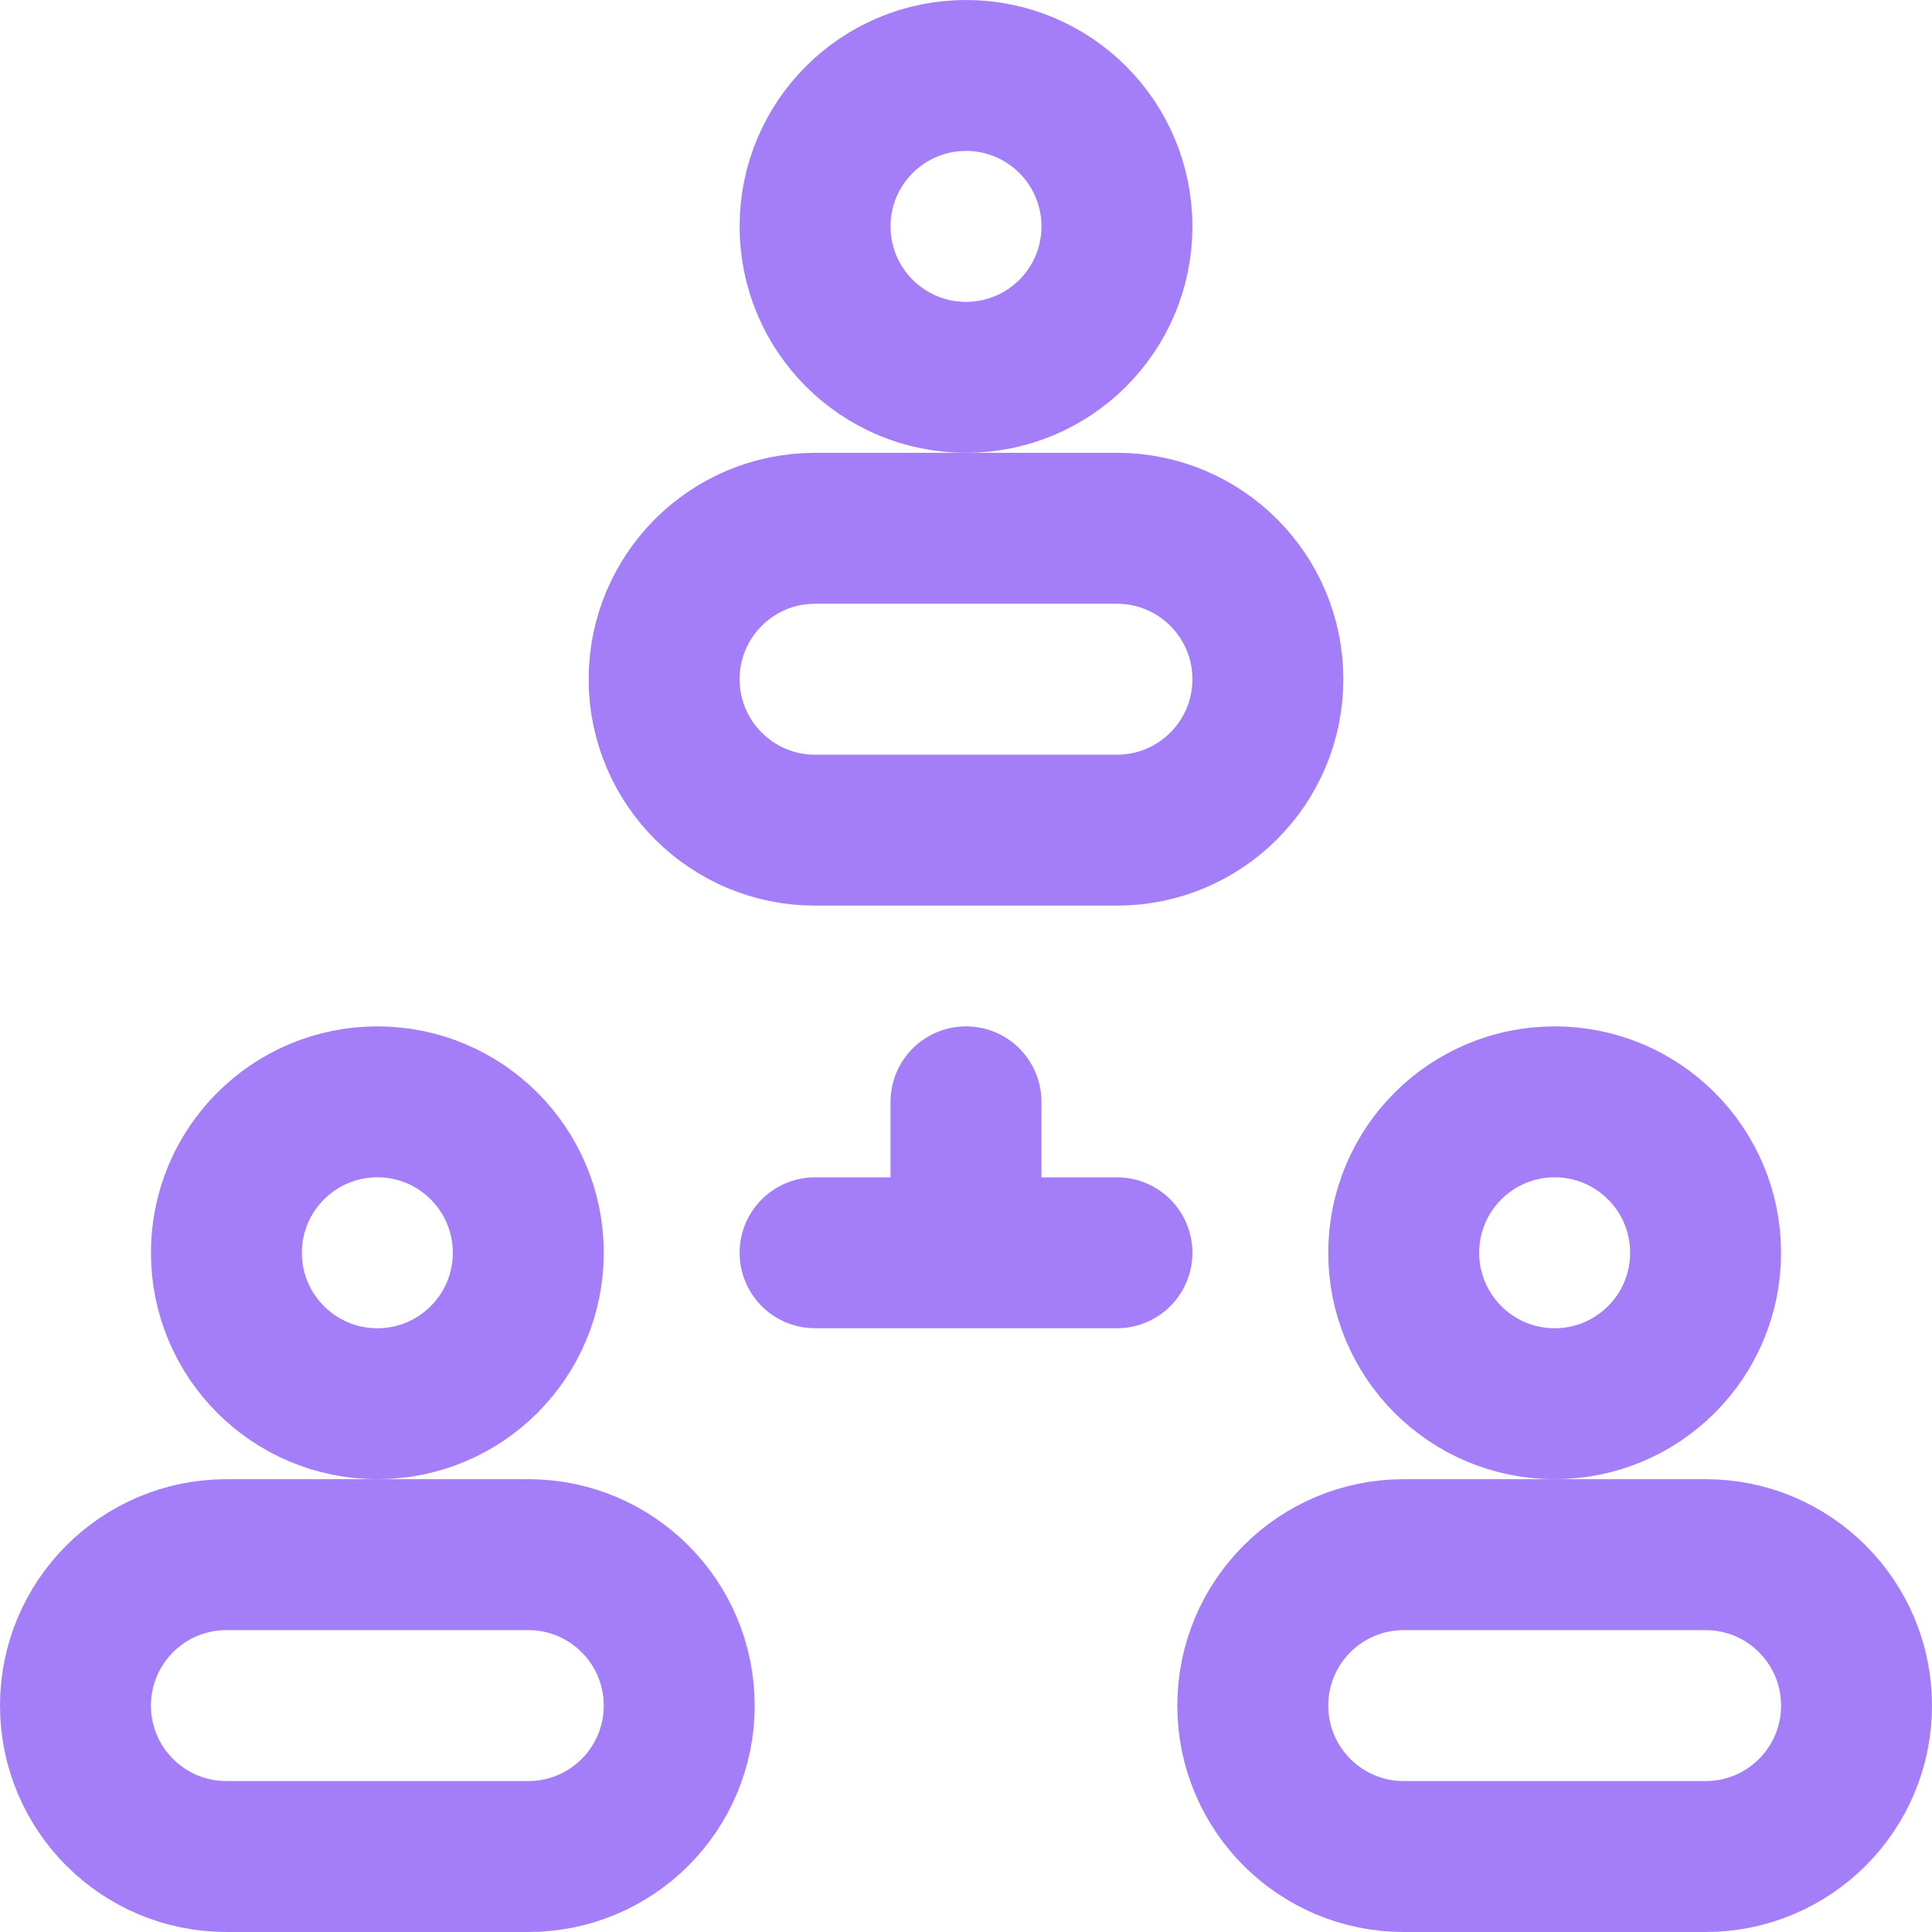
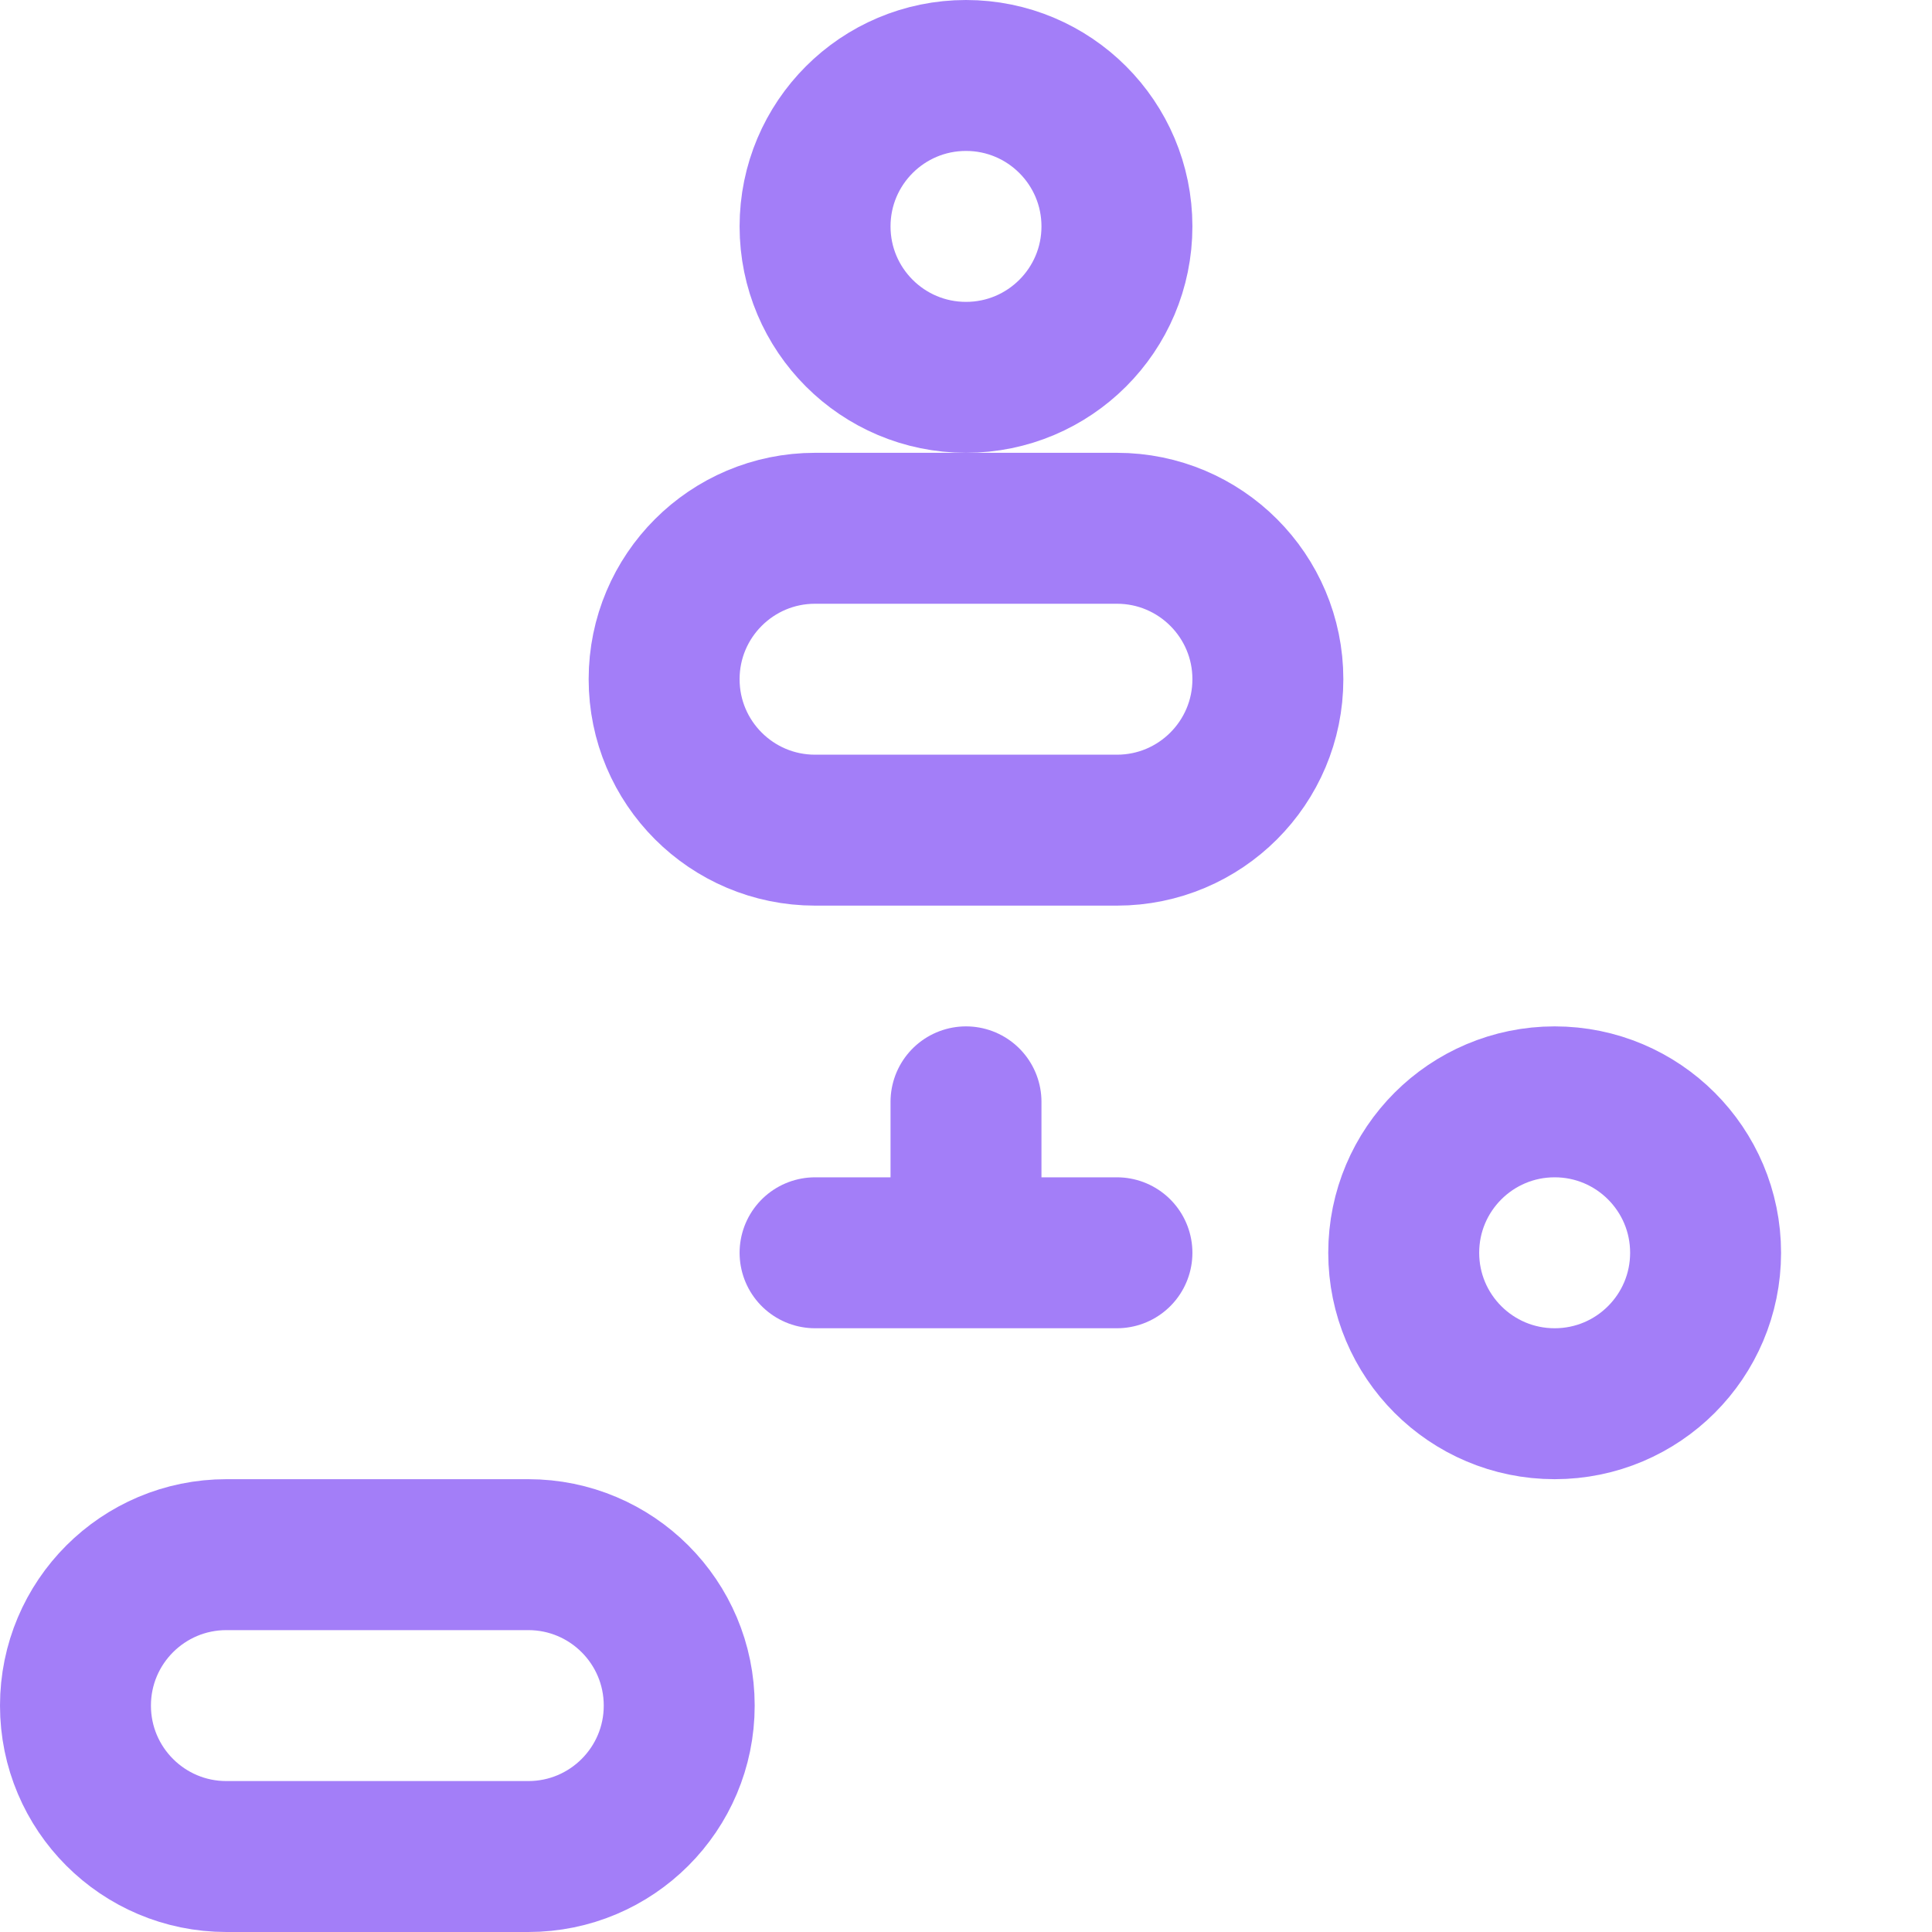
<svg xmlns="http://www.w3.org/2000/svg" version="1.1" width="512" height="512" x="0" y="0" viewBox="0 0 512 512" style="enable-background:new 0 0 512 512" xml:space="preserve" class="">
  <g>
    <circle cx="256" cy="60" r="40" style="stroke-width:40;stroke-linecap:round;stroke-linejoin:round;stroke-miterlimit:10;" fill="none" stroke="#a37ef8" stroke-width="40" stroke-linecap="round" stroke-linejoin="round" stroke-miterlimit="10" data-original="#000000" opacity="1" />
    <path d="M296 220h-80c-22.091 0-40-17.909-40-40s17.909-40 40-40h80c22.091 0 40 17.909 40 40s-17.909 40-40 40z" style="stroke-width:40;stroke-linecap:round;stroke-linejoin:round;stroke-miterlimit:10;" fill="none" stroke="#a37ef8" stroke-width="40" stroke-linecap="round" stroke-linejoin="round" stroke-miterlimit="10" data-original="#000000" opacity="1" />
    <circle cx="412" cy="332" r="40" style="stroke-width:40;stroke-linecap:round;stroke-linejoin:round;stroke-miterlimit:10;" fill="none" stroke="#a37ef8" stroke-width="40" stroke-linecap="round" stroke-linejoin="round" stroke-miterlimit="10" data-original="#000000" opacity="1" />
-     <path d="M452 492h-80c-22.091 0-40-17.909-40-40s17.909-40 40-40h80c22.091 0 40 17.909 40 40s-17.909 40-40 40z" style="stroke-width:40;stroke-linecap:round;stroke-linejoin:round;stroke-miterlimit:10;" fill="none" stroke="#a37ef8" stroke-width="40" stroke-linecap="round" stroke-linejoin="round" stroke-miterlimit="10" data-original="#000000" opacity="1" />
-     <circle cx="100" cy="332" r="40" style="stroke-width:40;stroke-linecap:round;stroke-linejoin:round;stroke-miterlimit:10;" fill="none" stroke="#a37ef8" stroke-width="40" stroke-linecap="round" stroke-linejoin="round" stroke-miterlimit="10" data-original="#000000" opacity="1" />
    <path d="M140 492H60c-22.091 0-40-17.909-40-40s17.909-40 40-40h80c22.091 0 40 17.909 40 40s-17.909 40-40 40zM256 292v40M216 332h80" style="stroke-width:40;stroke-linecap:round;stroke-linejoin:round;stroke-miterlimit:10;" fill="none" stroke="#a37ef8" stroke-width="40" stroke-linecap="round" stroke-linejoin="round" stroke-miterlimit="10" data-original="#000000" opacity="1" />
  </g>
</svg>